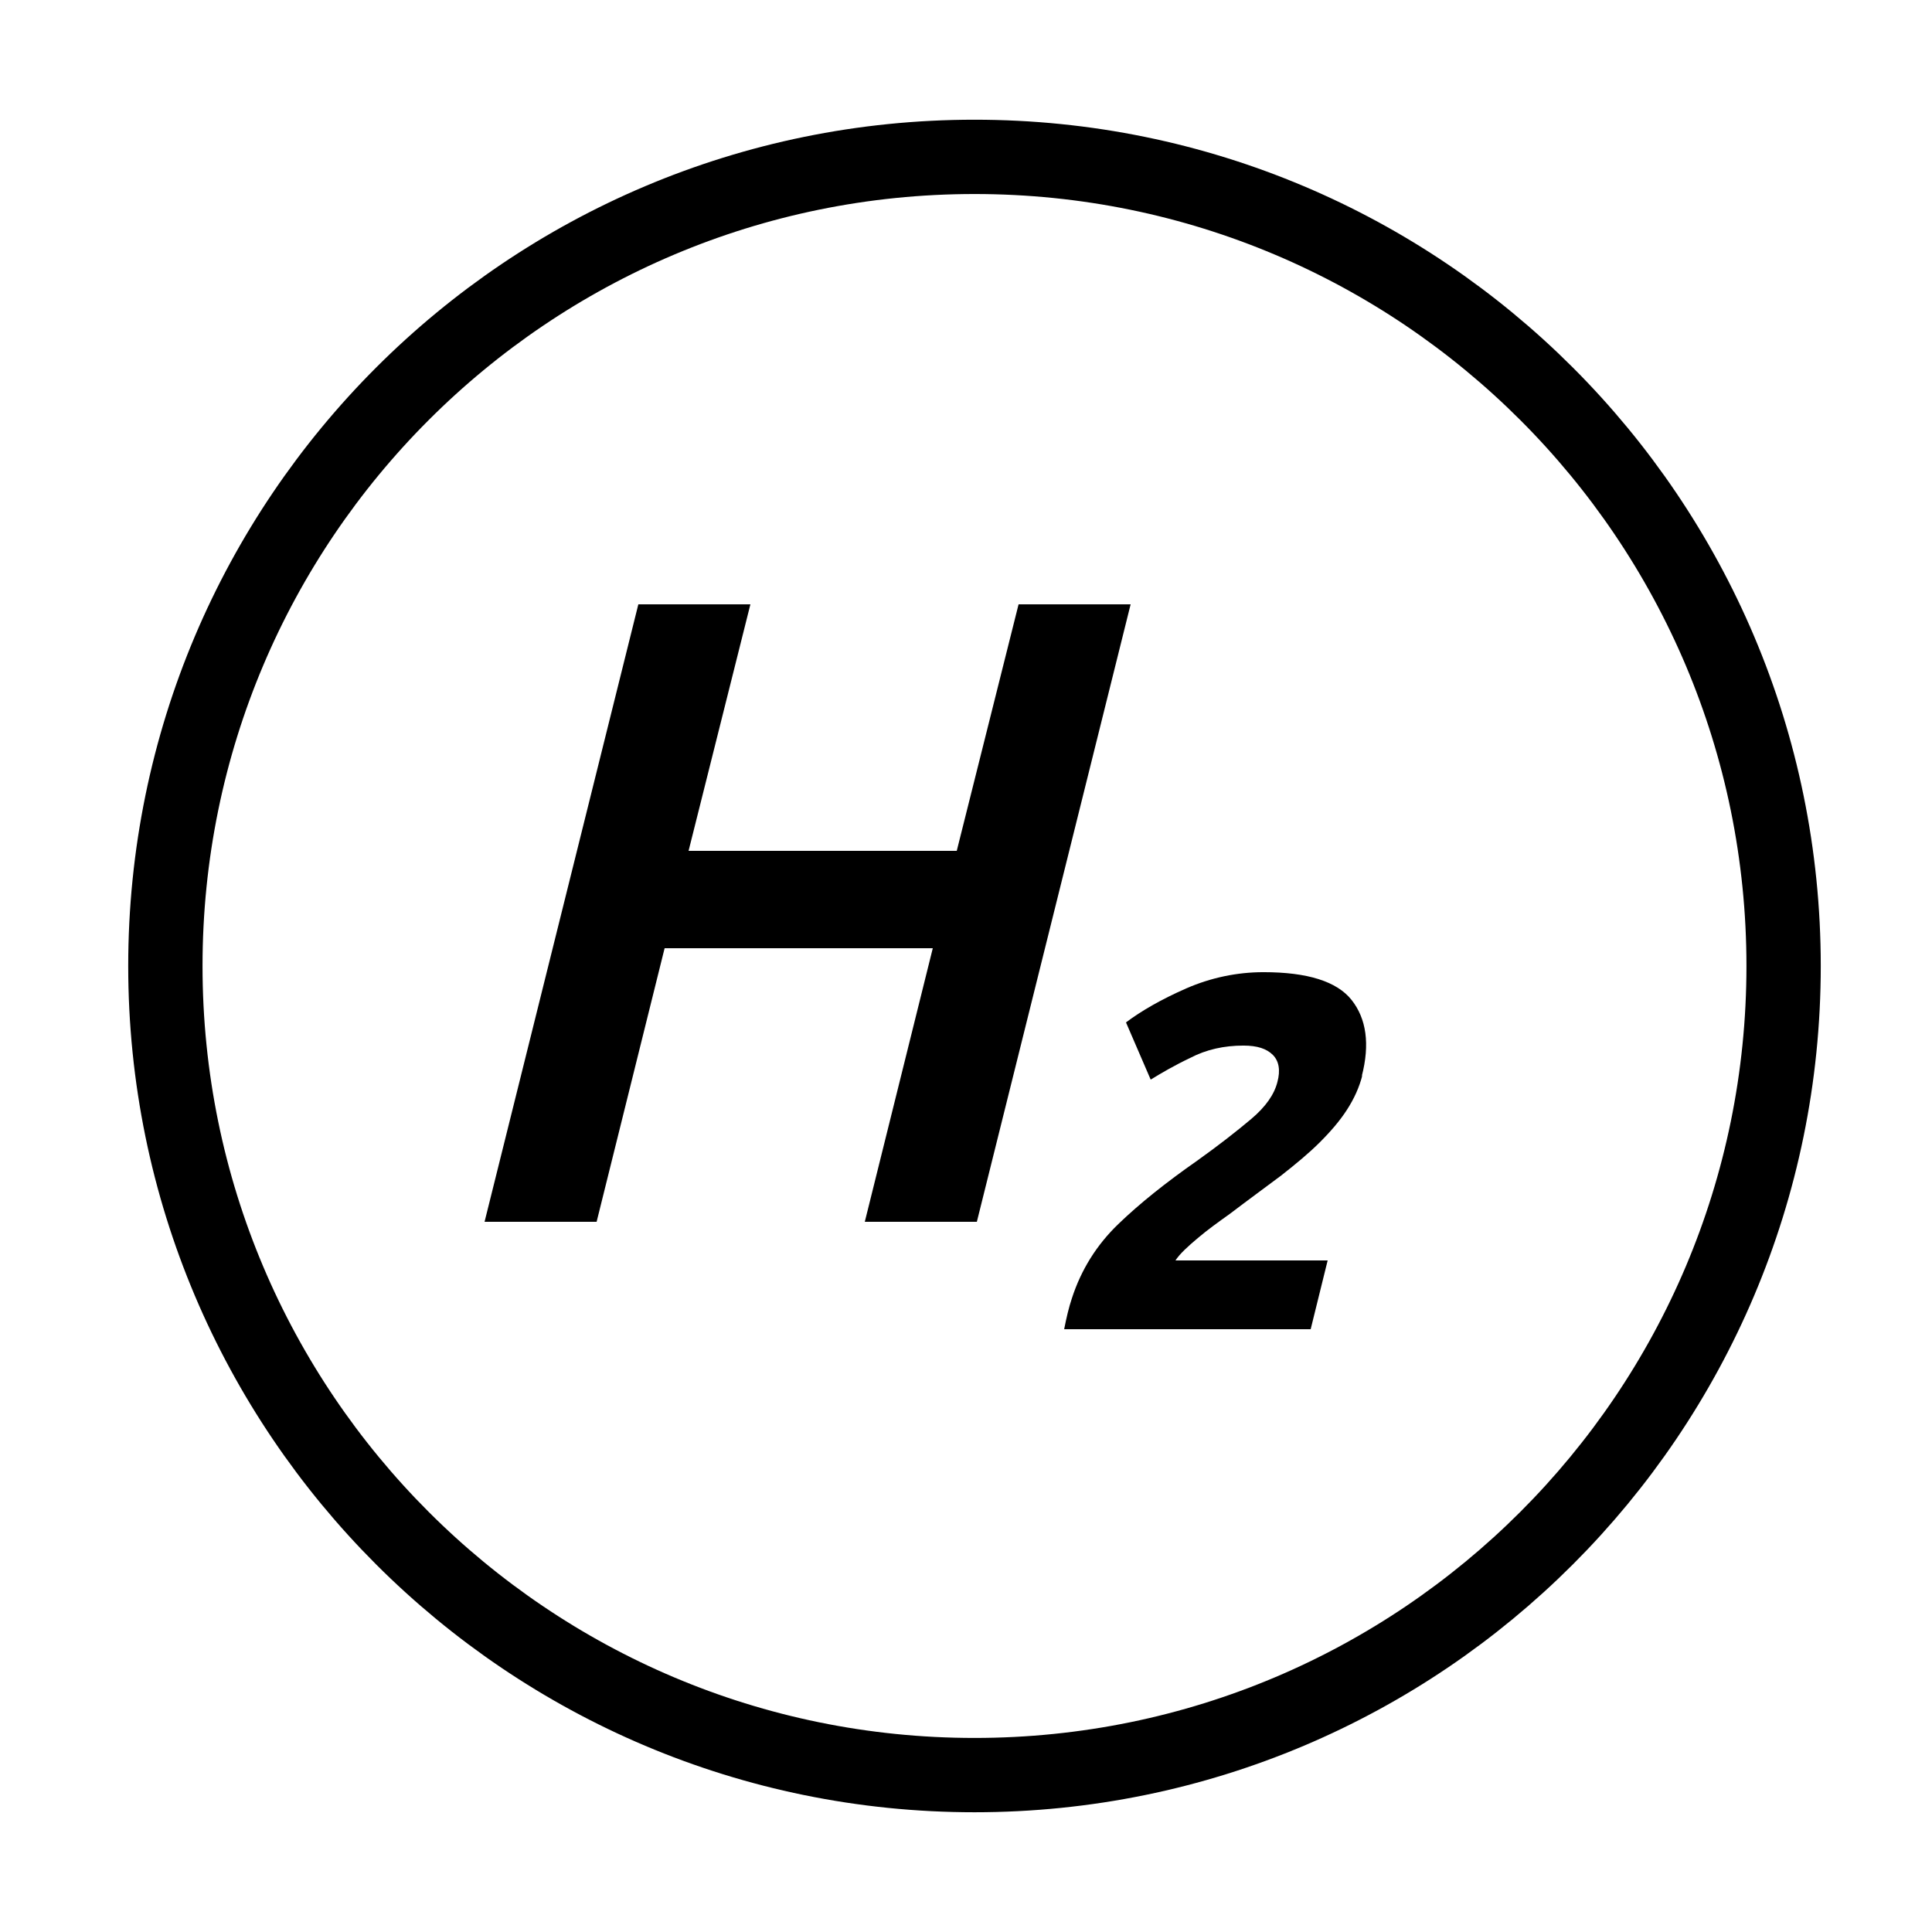
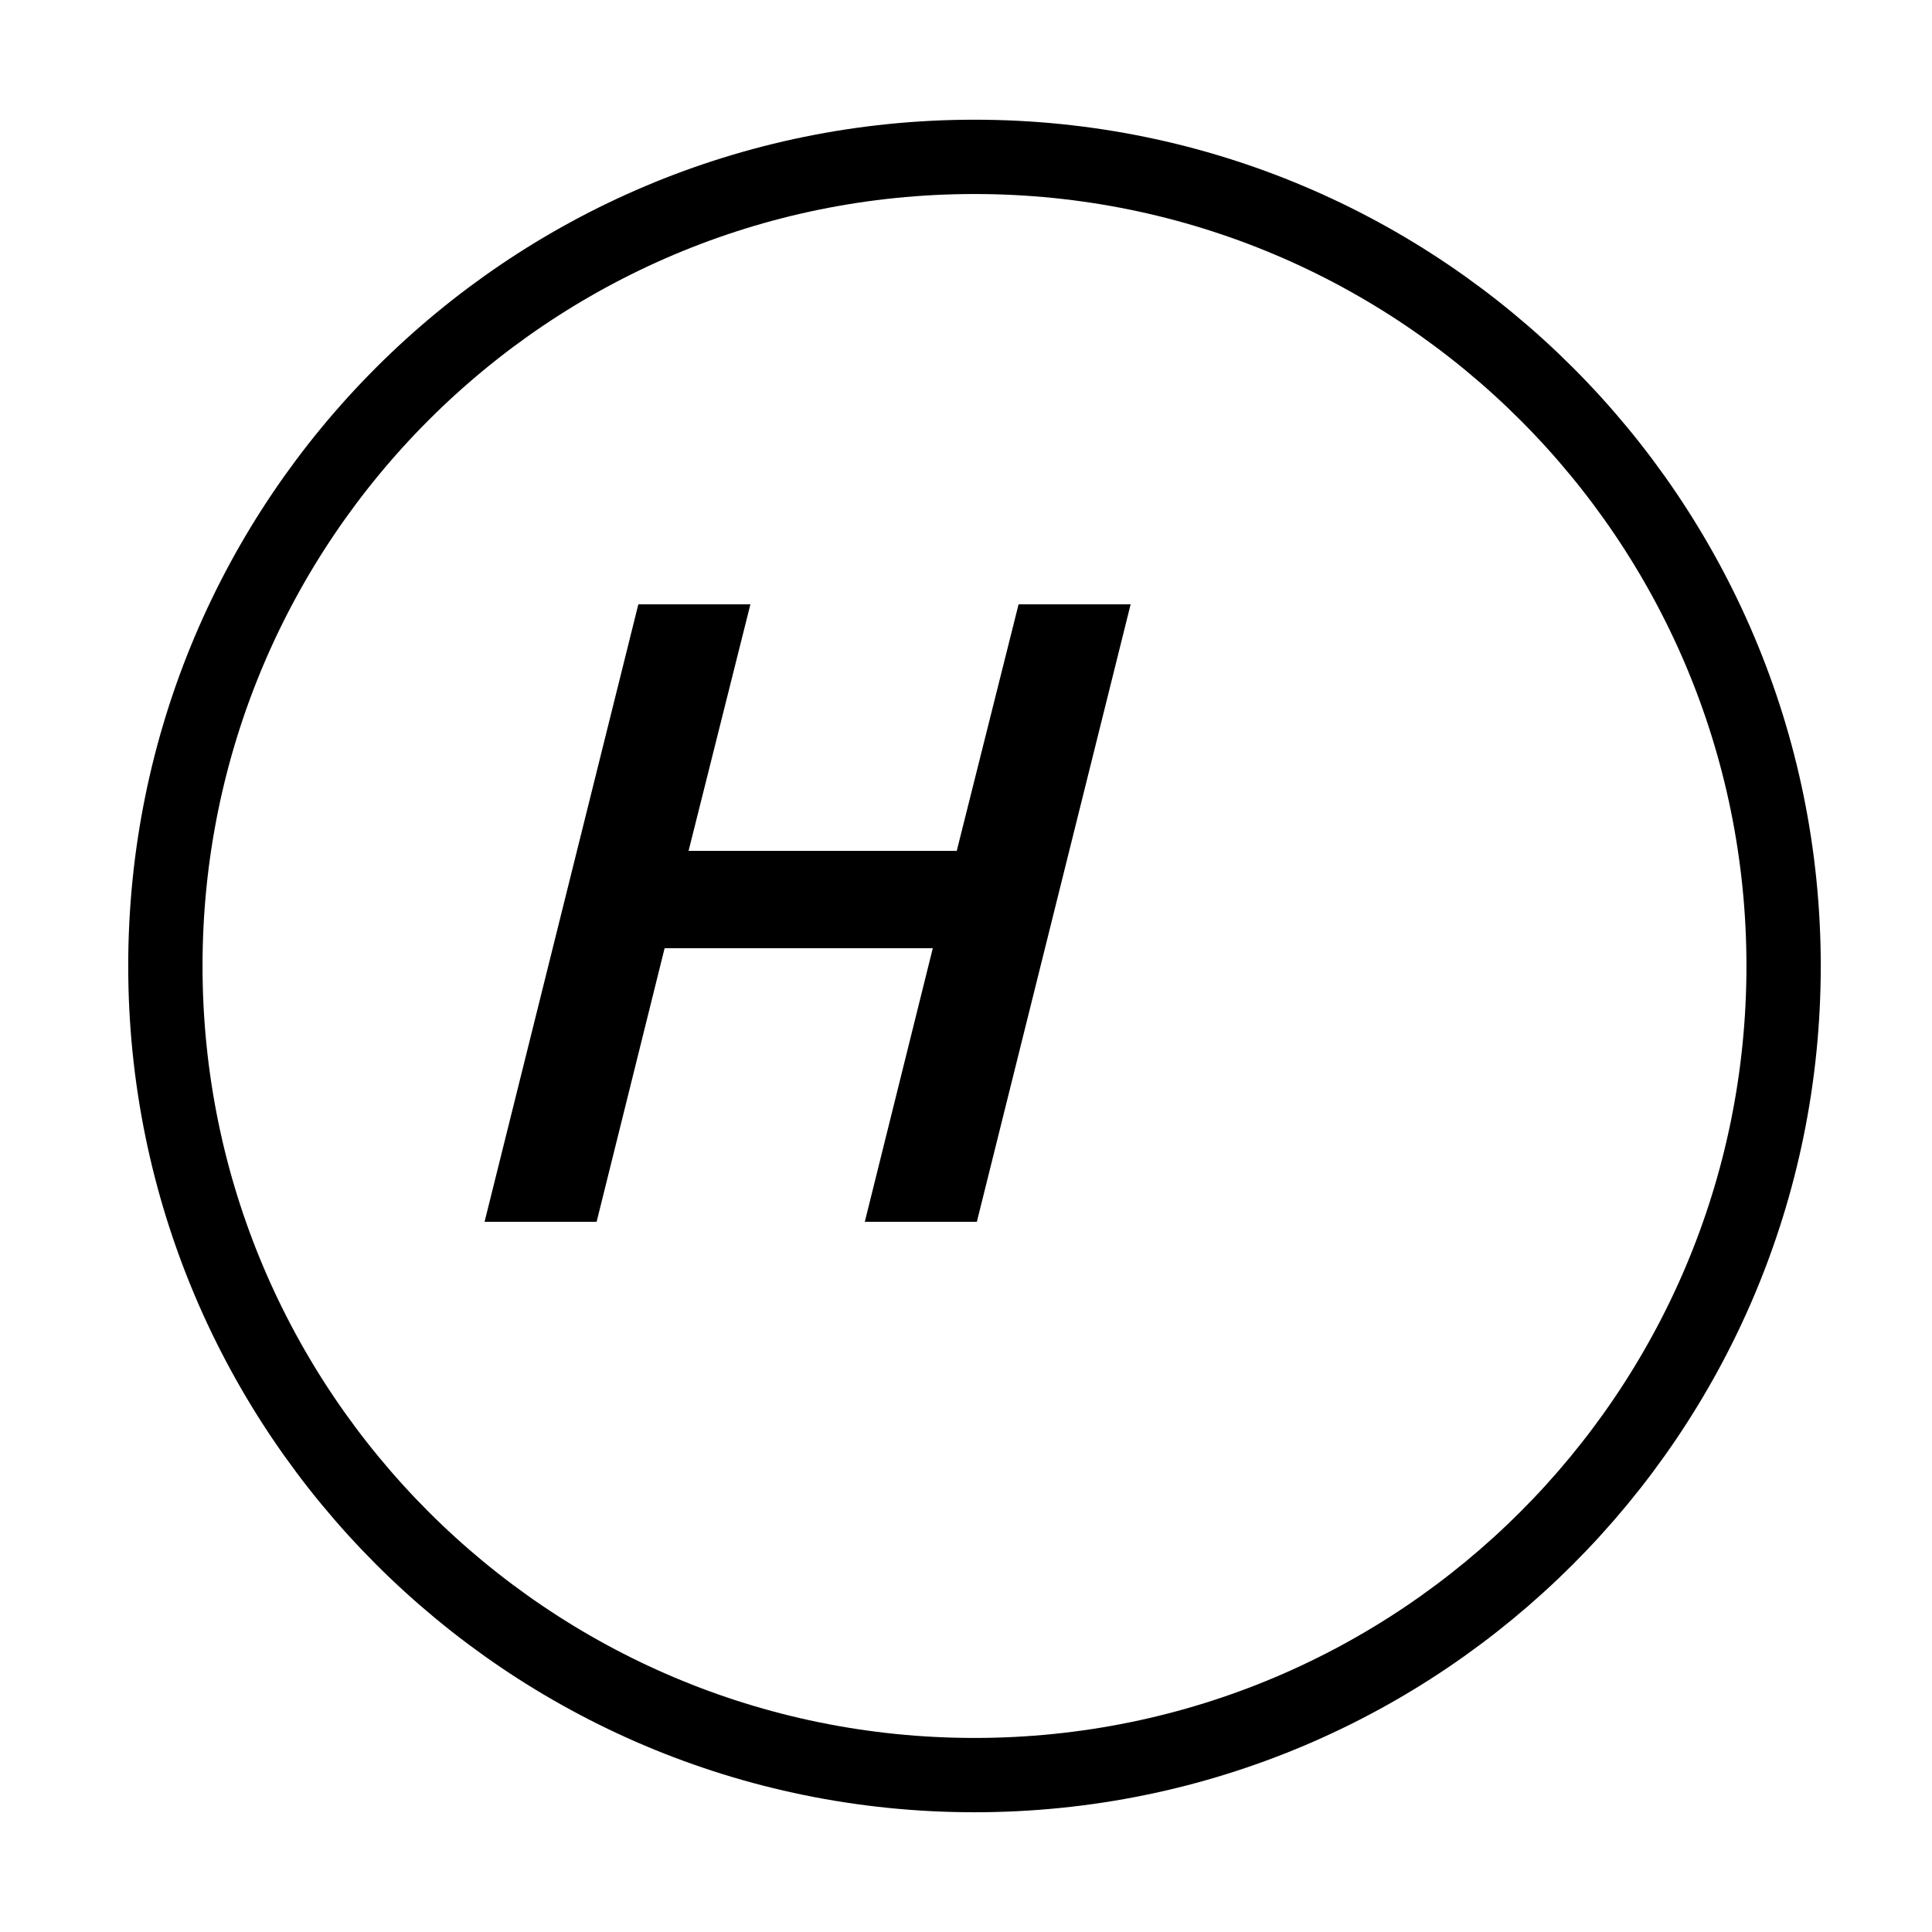
<svg xmlns="http://www.w3.org/2000/svg" width="52" height="52" viewBox="0 0 52 52" fill="none">
  <path d="M26.229 47.777C38.256 47.777 48.006 38.027 48.006 26C48.006 13.972 38.256 4.222 26.229 4.222C14.201 4.222 4.451 13.972 4.451 26C4.451 38.027 14.201 47.777 26.229 47.777Z" stroke="black" stroke-width="2" stroke-miterlimit="10" />
  <path d="M27.415 16.266H30.431L26.292 32.885H23.276L25.106 25.522H17.888L16.058 32.885H13.042L17.181 16.266H20.197L18.533 22.901H25.751L27.415 16.266Z" fill="black" />
-   <path d="M36.67 28.933C36.587 29.266 36.442 29.578 36.254 29.869C36.067 30.16 35.818 30.451 35.526 30.742C35.235 31.034 34.882 31.325 34.486 31.637C34.07 31.949 33.613 32.282 33.093 32.677C32.802 32.885 32.51 33.093 32.24 33.322C31.97 33.55 31.762 33.738 31.637 33.925H35.734L35.277 35.776H28.642C28.704 35.464 28.766 35.194 28.85 34.944C29.099 34.175 29.515 33.509 30.098 32.947C30.68 32.386 31.387 31.824 32.219 31.242C32.802 30.826 33.28 30.451 33.675 30.119C34.07 29.786 34.299 29.453 34.382 29.12C34.466 28.808 34.424 28.558 34.258 28.392C34.091 28.226 33.842 28.142 33.467 28.142C32.947 28.142 32.469 28.247 32.032 28.475C31.595 28.683 31.242 28.891 30.971 29.058L30.306 27.518C30.722 27.206 31.262 26.895 31.928 26.603C32.594 26.312 33.301 26.166 34.008 26.166C35.194 26.166 35.984 26.416 36.379 26.915C36.774 27.415 36.878 28.101 36.65 28.974L36.67 28.933Z" fill="black" />
</svg>